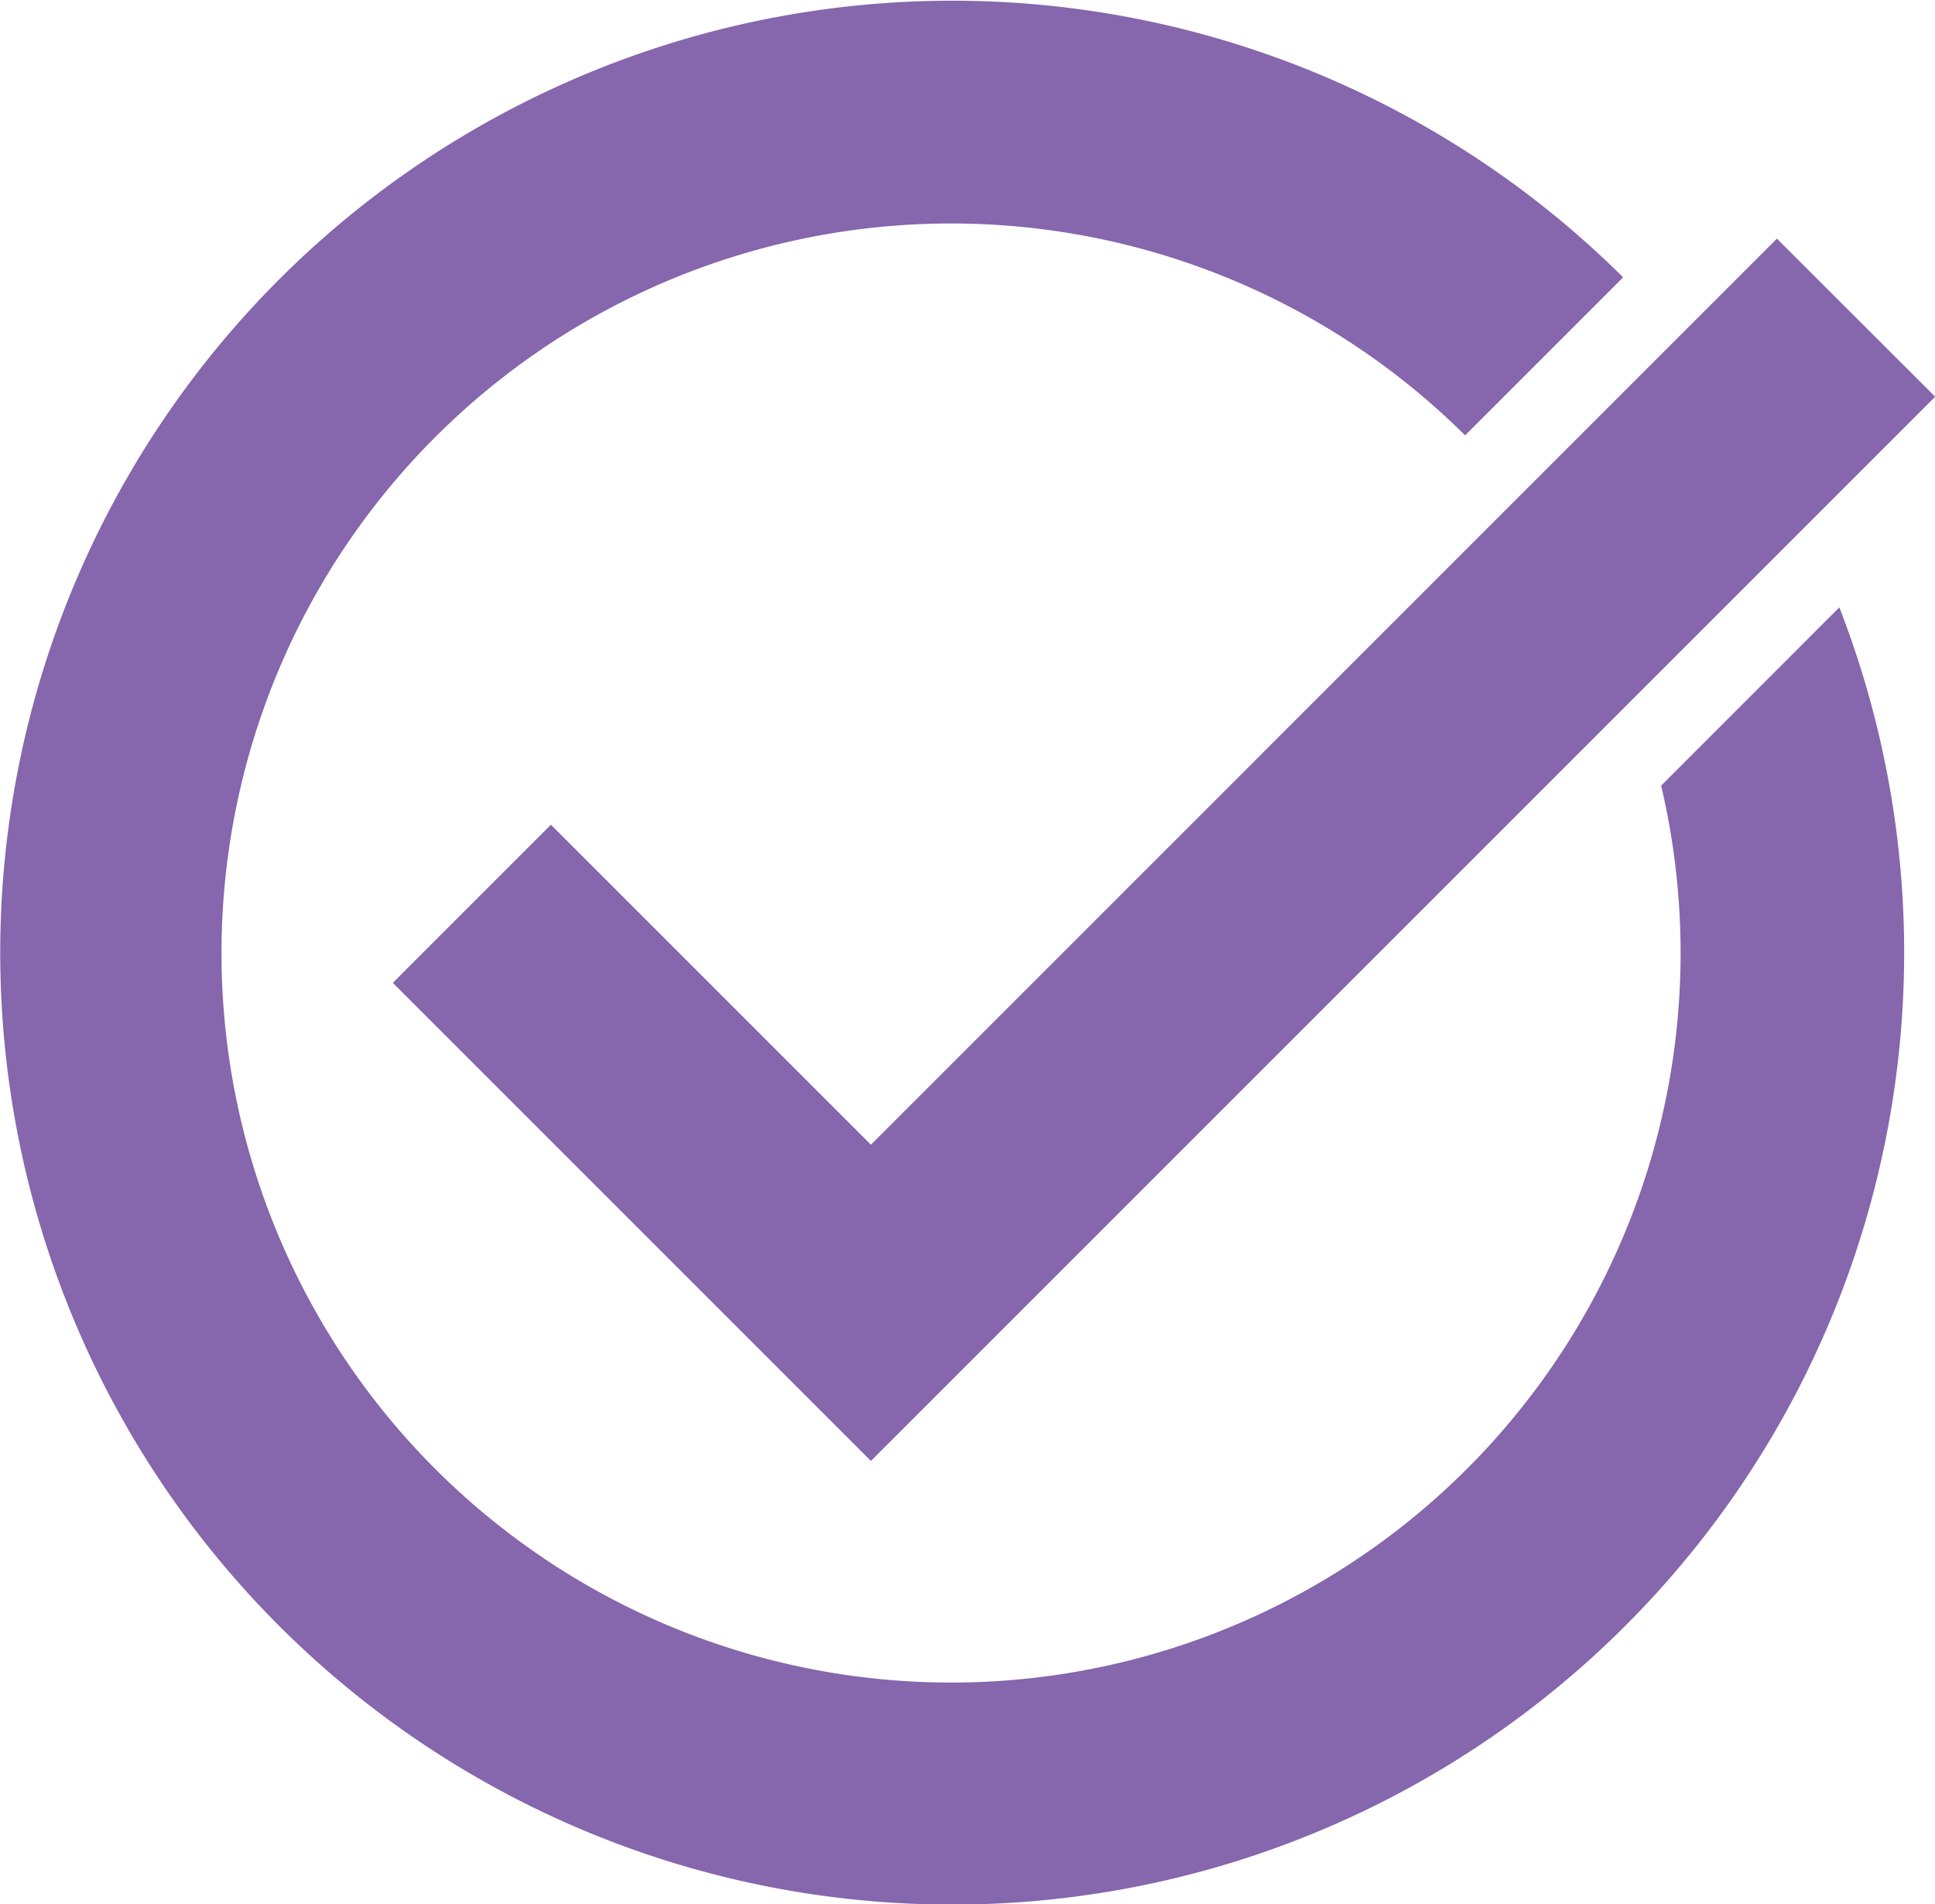
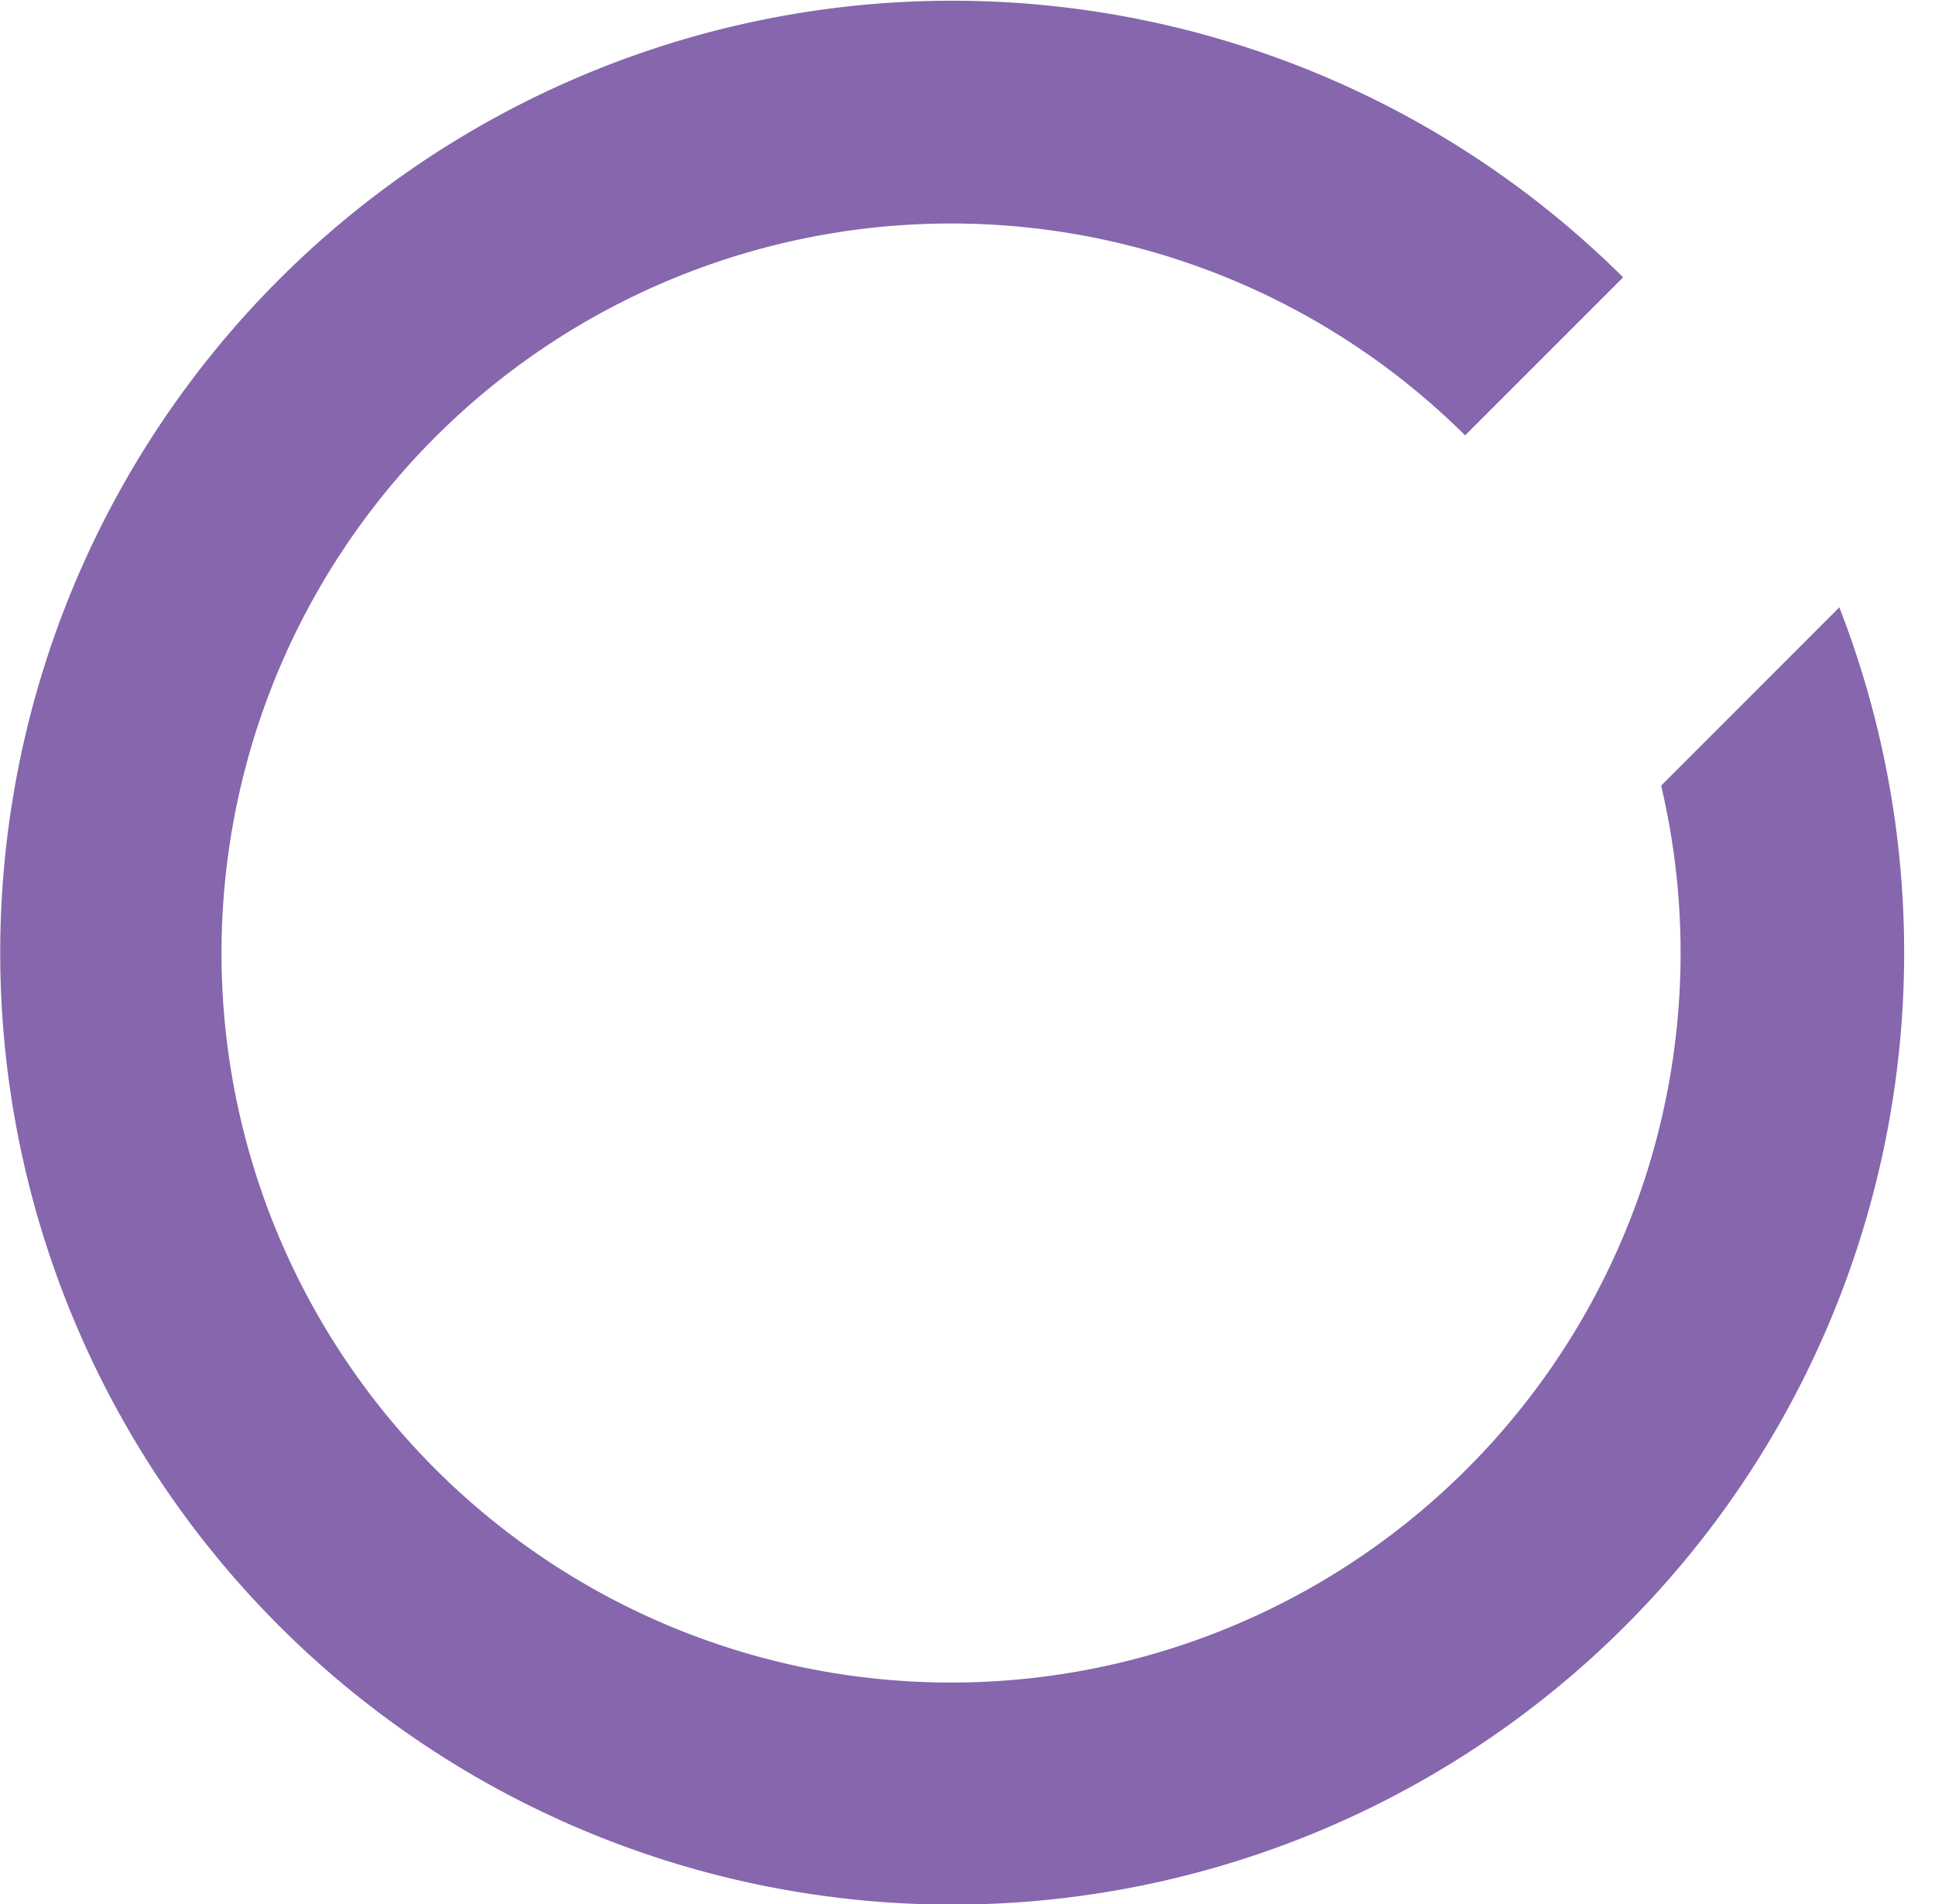
<svg xmlns="http://www.w3.org/2000/svg" id="icon-inclusion-criteria" width="36" height="35.427" viewBox="0 0 36 35.427">
  <defs>
    <clipPath id="clip-path">
      <rect id="Rectangle_136" data-name="Rectangle 136" width="36" height="35.427" fill="#8666ac" />
    </clipPath>
  </defs>
  <g id="Group_838" data-name="Group 838" transform="translate(0 0)" clip-path="url(#clip-path)">
    <path id="Path_566" data-name="Path 566" d="M30.905,14.617A13.573,13.573,0,1,1,27.258,8.1l2.94-2.94a17.711,17.711,0,1,0,4.022,6.14Z" transform="translate(0 0)" fill="#8666ac" />
-     <path id="Path_567" data-name="Path 567" d="M13.114,17.085l-2.942,2.942,8.895,8.895,19.8-19.8L35.923,6.181,19.067,23.038Z" transform="translate(-2.864 -1.741)" fill="#8666ac" />
  </g>
</svg>